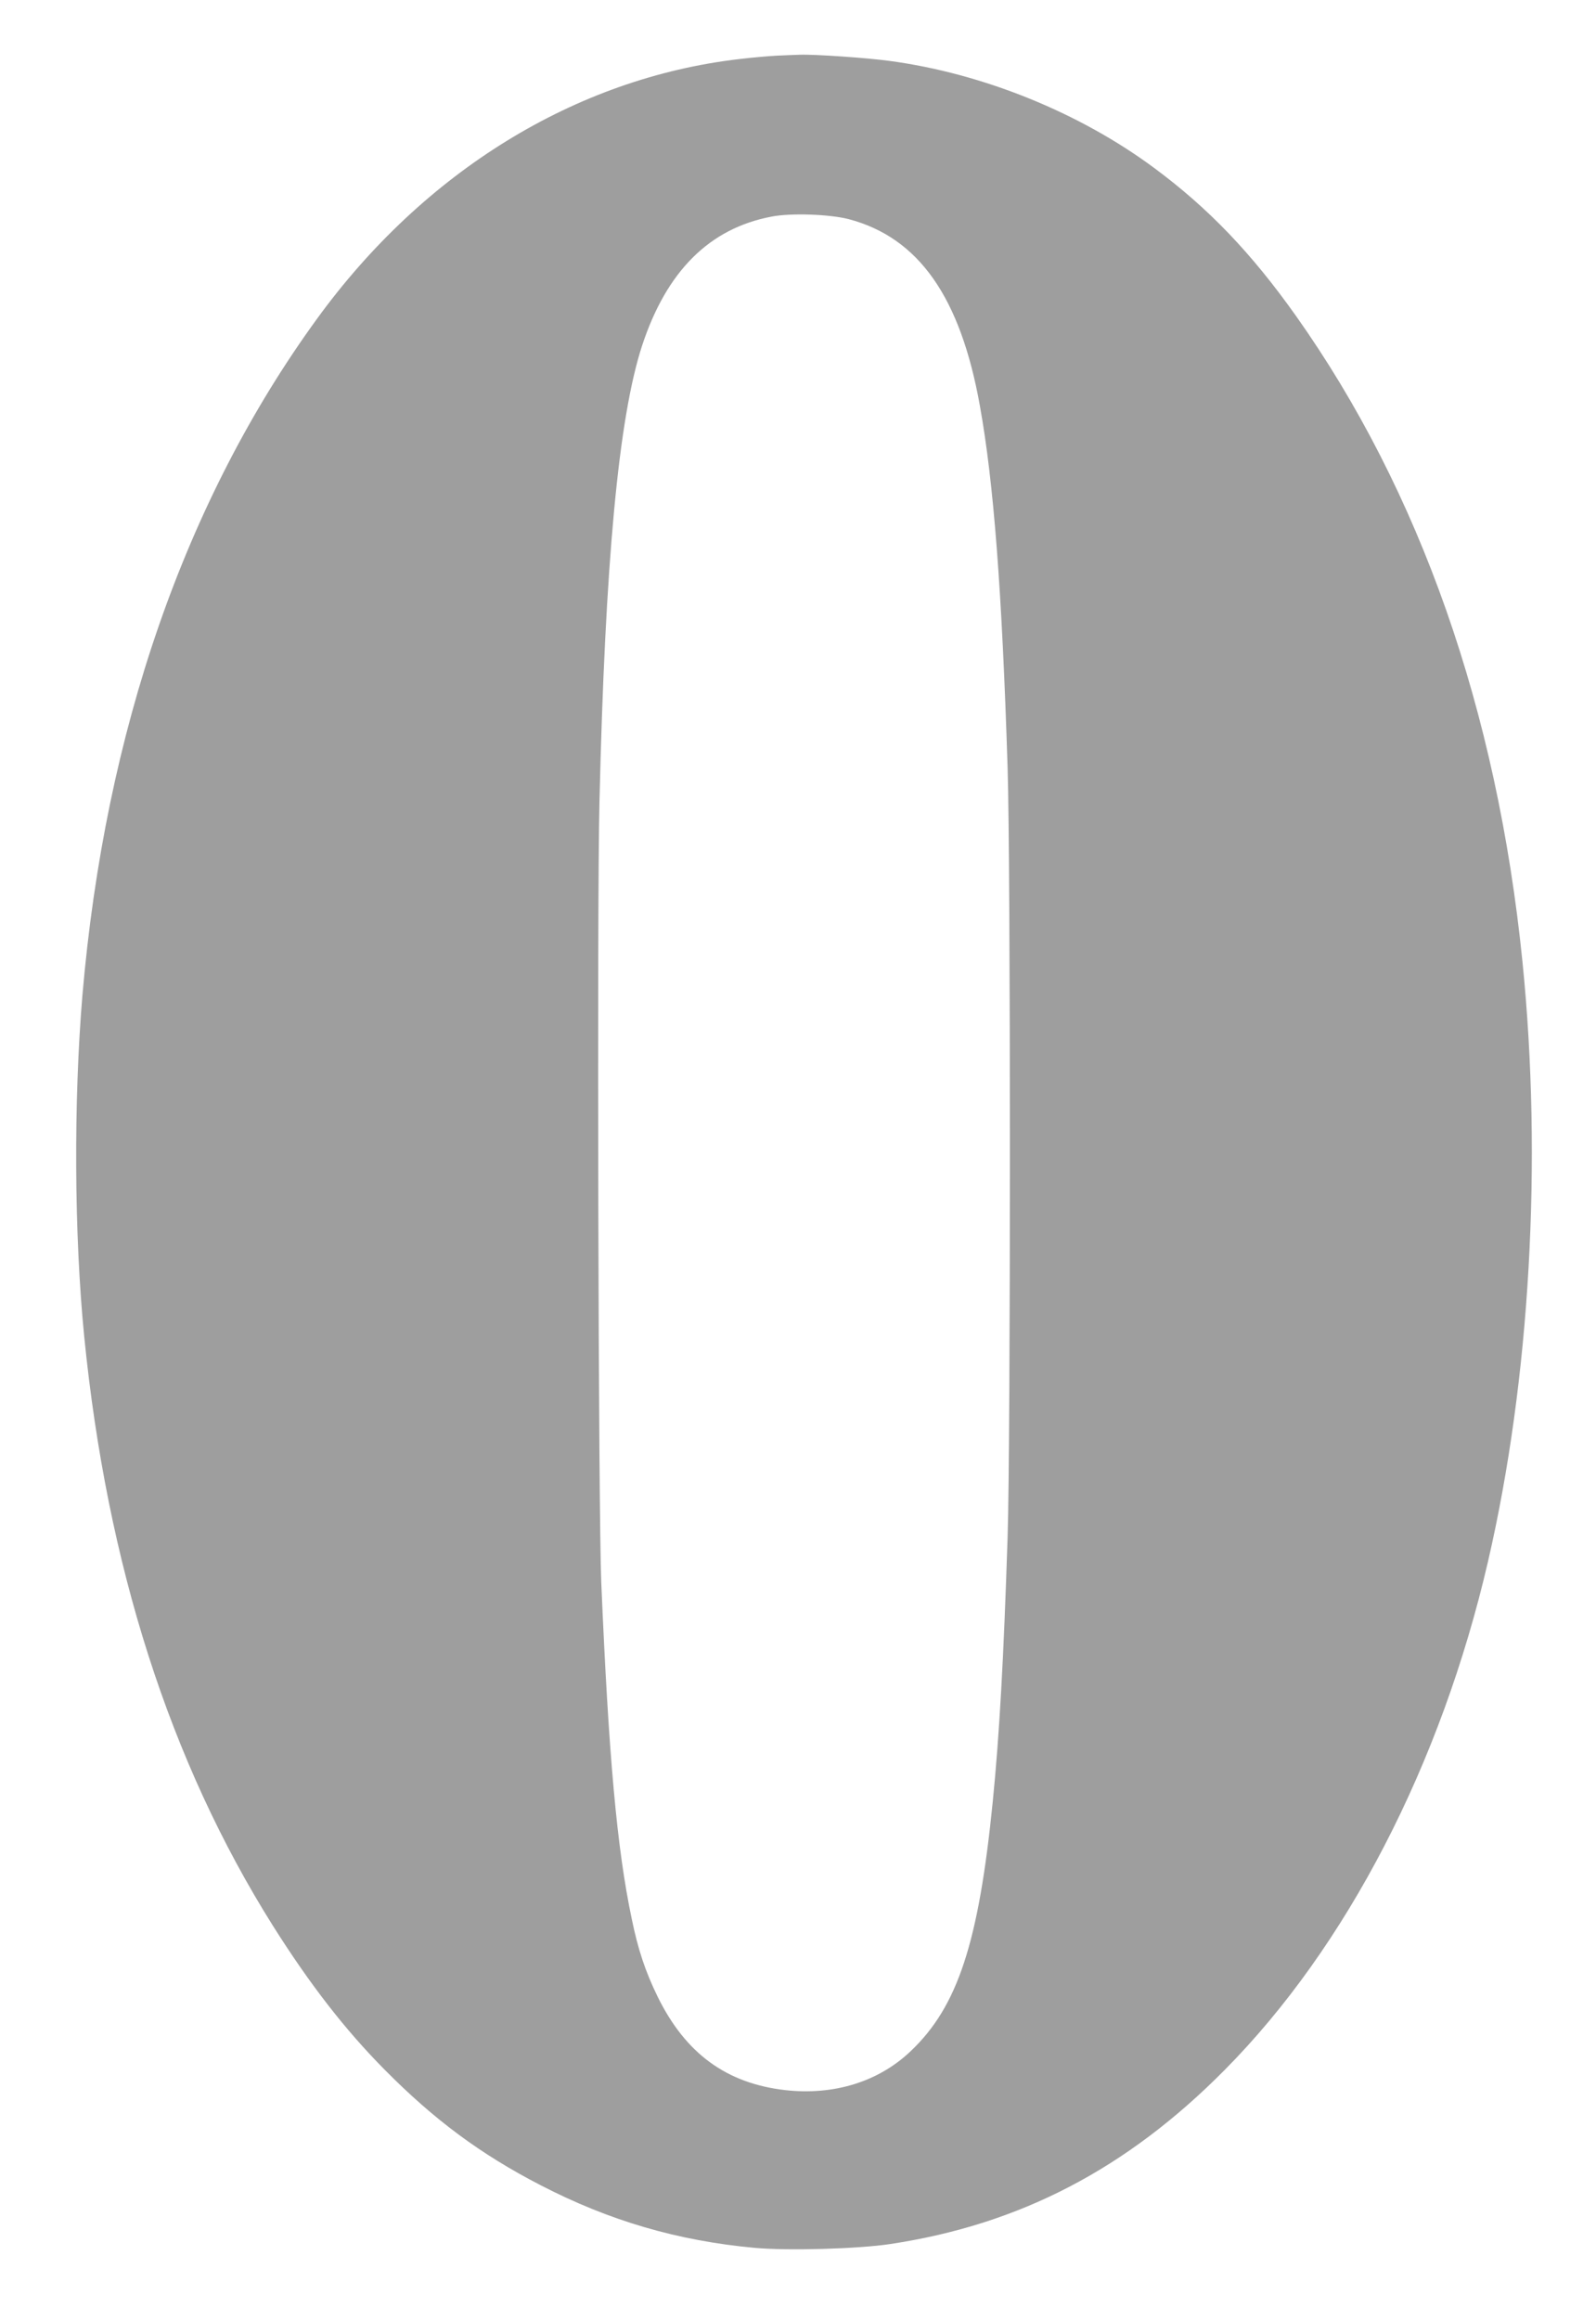
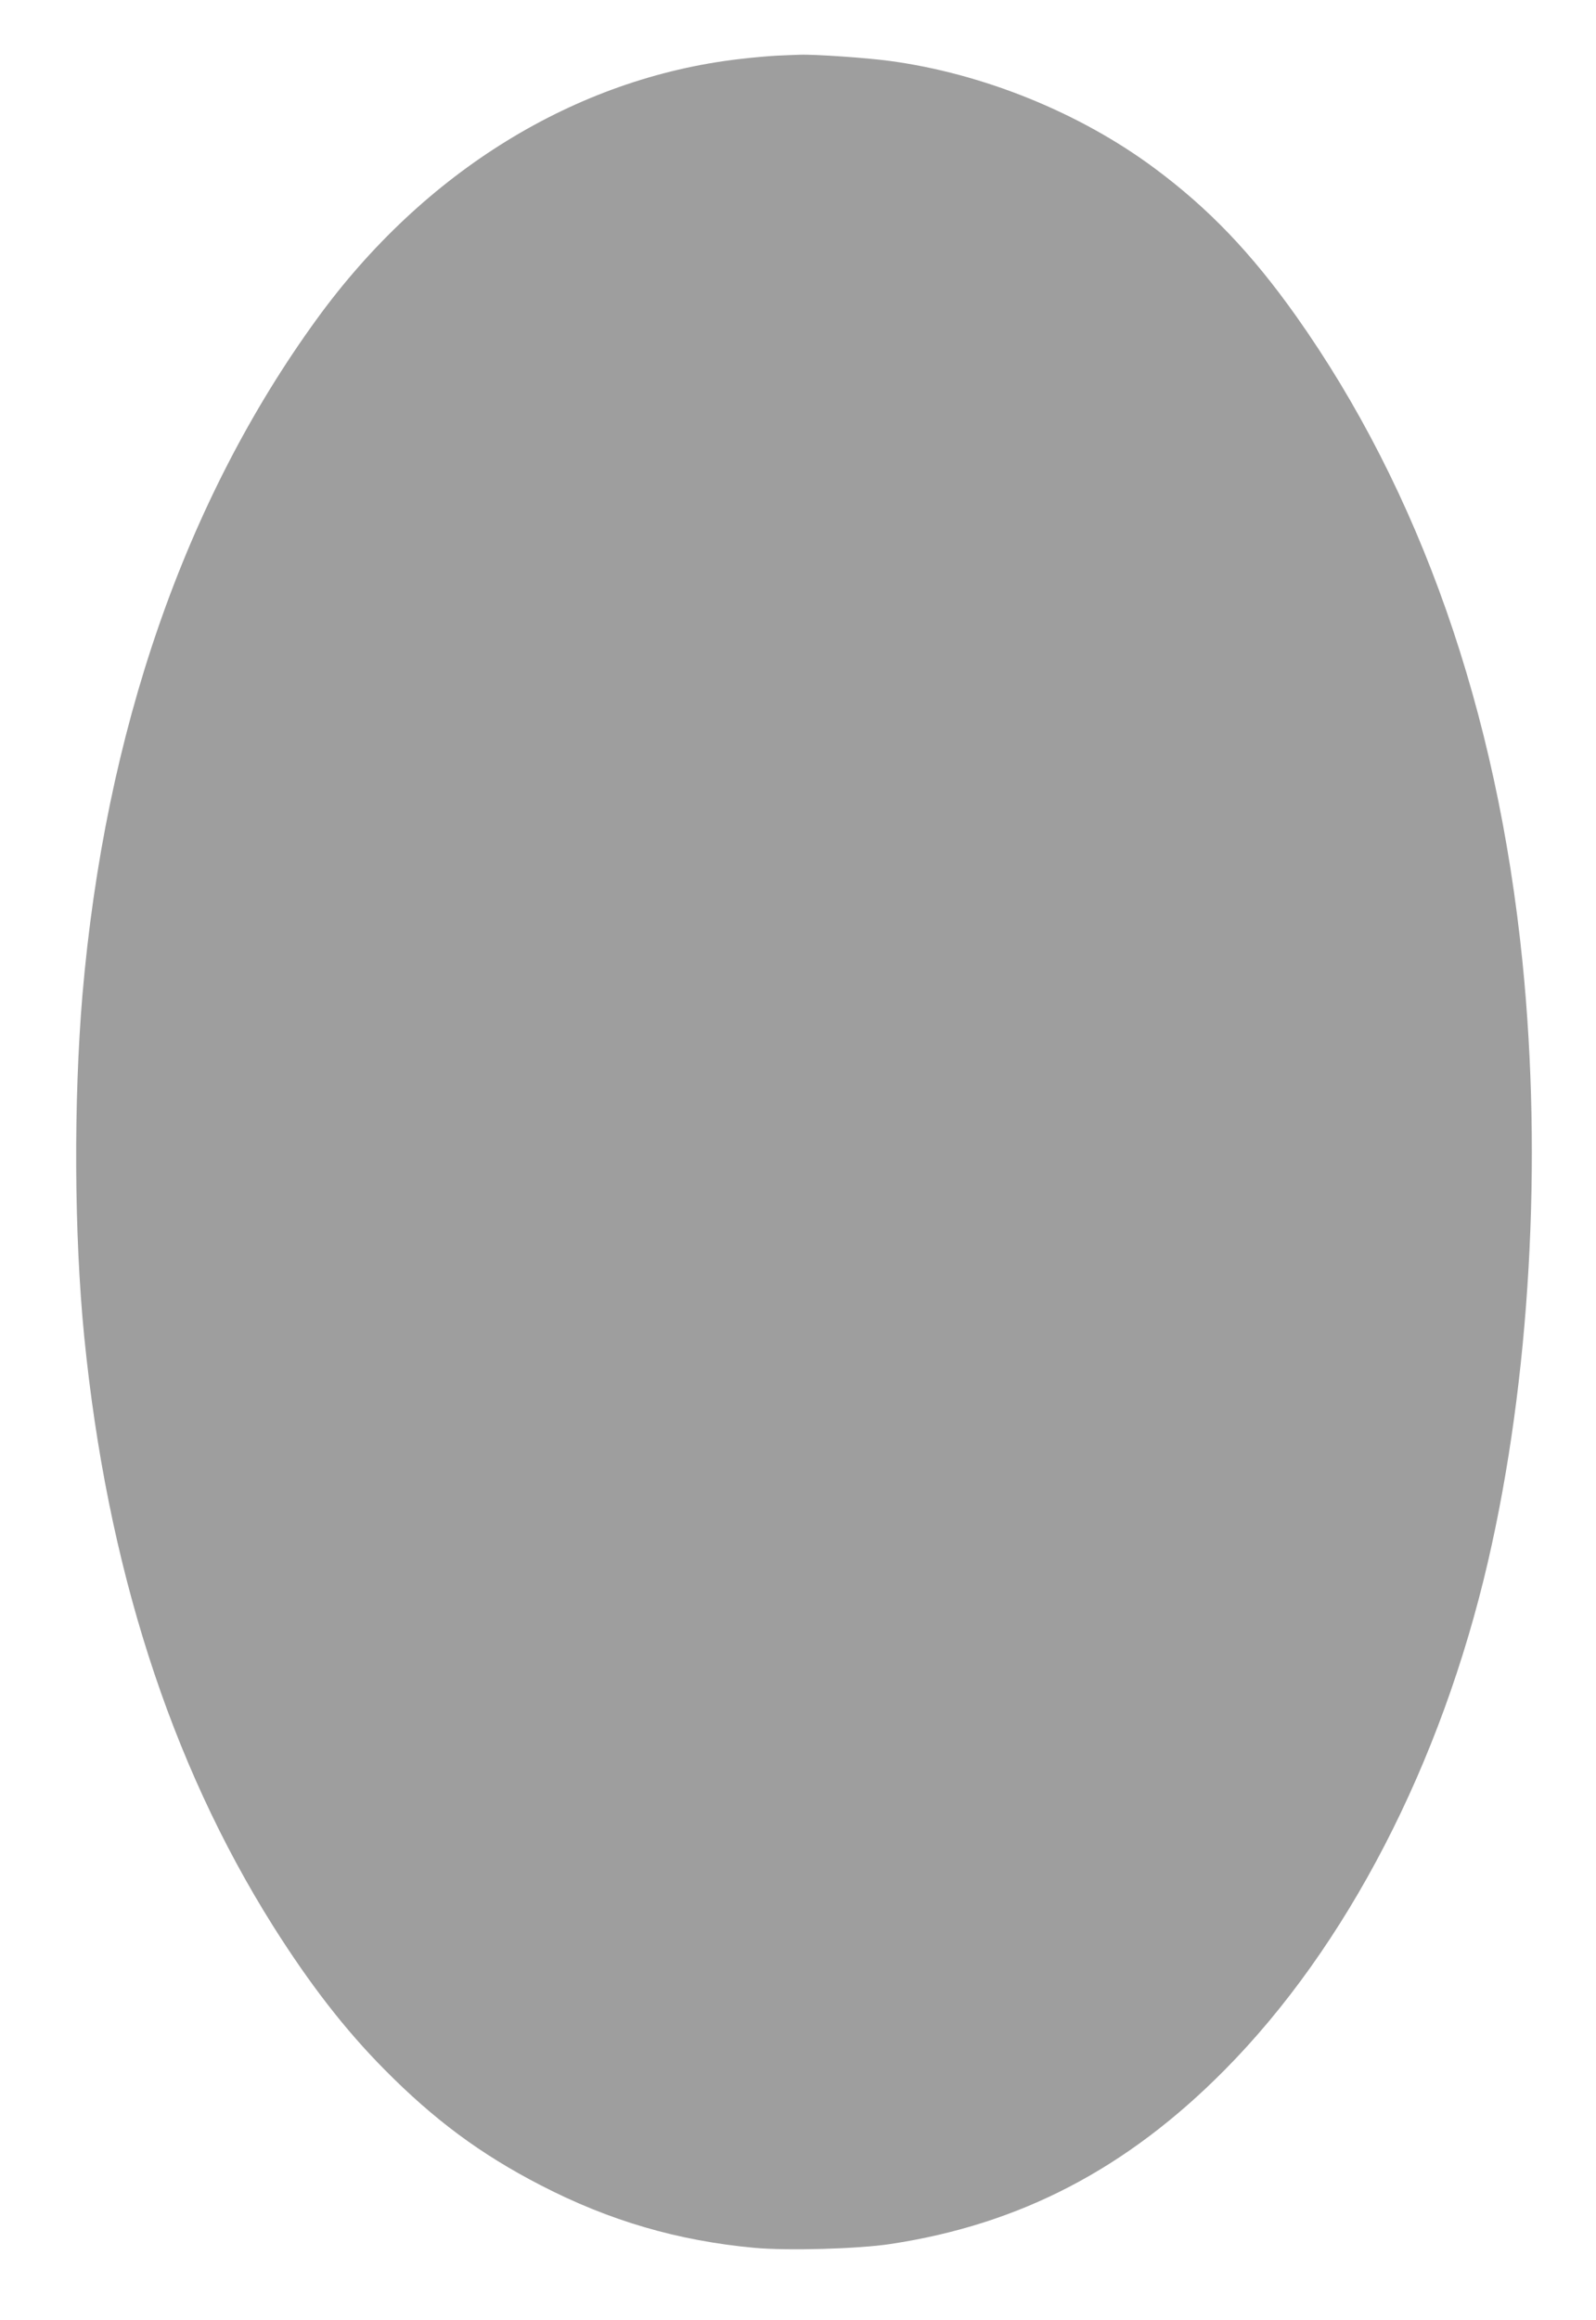
<svg xmlns="http://www.w3.org/2000/svg" version="1.0" width="881pt" height="1280pt" viewBox="0 0 881 1280" preserveAspectRatio="xMidYMid meet">
  <g transform="translate(0,1280) scale(0.1,-0.1)" fill="#9e9e9e" stroke="none">
-     <path d="M4290 12493 c-41 -2 -136 -10 -210 -19 -903 -105 -1740 -620 -2331 -1434 -728 -1001 -1169 -2274 -1294 -3730 -49 -583 -46 -1321 10 -1885 126 -1262 472 -2344 1042 -3250 204 -323 397 -572 616 -793 273 -276 530 -467 862 -638 377 -195 755 -306 1179 -345 185 -17 572 -6 751 21 716 108 1305 415 1845 960 674 680 1195 1687 1454 2806 232 1002 301 2212 190 3309 -140 1385 -565 2595 -1250 3562 -247 348 -483 594 -781 815 -412 306 -947 523 -1463 592 -125 17 -415 37 -495 34 -27 -1 -84 -3 -125 -5z m395 -902 c386 -102 617 -430 724 -1030 76 -421 122 -1016 153 -1996 17 -534 17 -3724 0 -4245 -22 -678 -45 -1087 -82 -1460 -78 -780 -194 -1131 -454 -1377 -177 -168 -423 -244 -691 -214 -325 37 -551 202 -705 516 -67 137 -108 259 -143 430 -81 385 -127 889 -168 1855 -16 375 -24 3708 -10 4305 31 1326 106 2122 235 2517 135 412 372 648 715 713 108 21 321 13 426 -14z" />
+     <path d="M4290 12493 c-41 -2 -136 -10 -210 -19 -903 -105 -1740 -620 -2331 -1434 -728 -1001 -1169 -2274 -1294 -3730 -49 -583 -46 -1321 10 -1885 126 -1262 472 -2344 1042 -3250 204 -323 397 -572 616 -793 273 -276 530 -467 862 -638 377 -195 755 -306 1179 -345 185 -17 572 -6 751 21 716 108 1305 415 1845 960 674 680 1195 1687 1454 2806 232 1002 301 2212 190 3309 -140 1385 -565 2595 -1250 3562 -247 348 -483 594 -781 815 -412 306 -947 523 -1463 592 -125 17 -415 37 -495 34 -27 -1 -84 -3 -125 -5z m395 -902 z" />
  </g>
</svg>